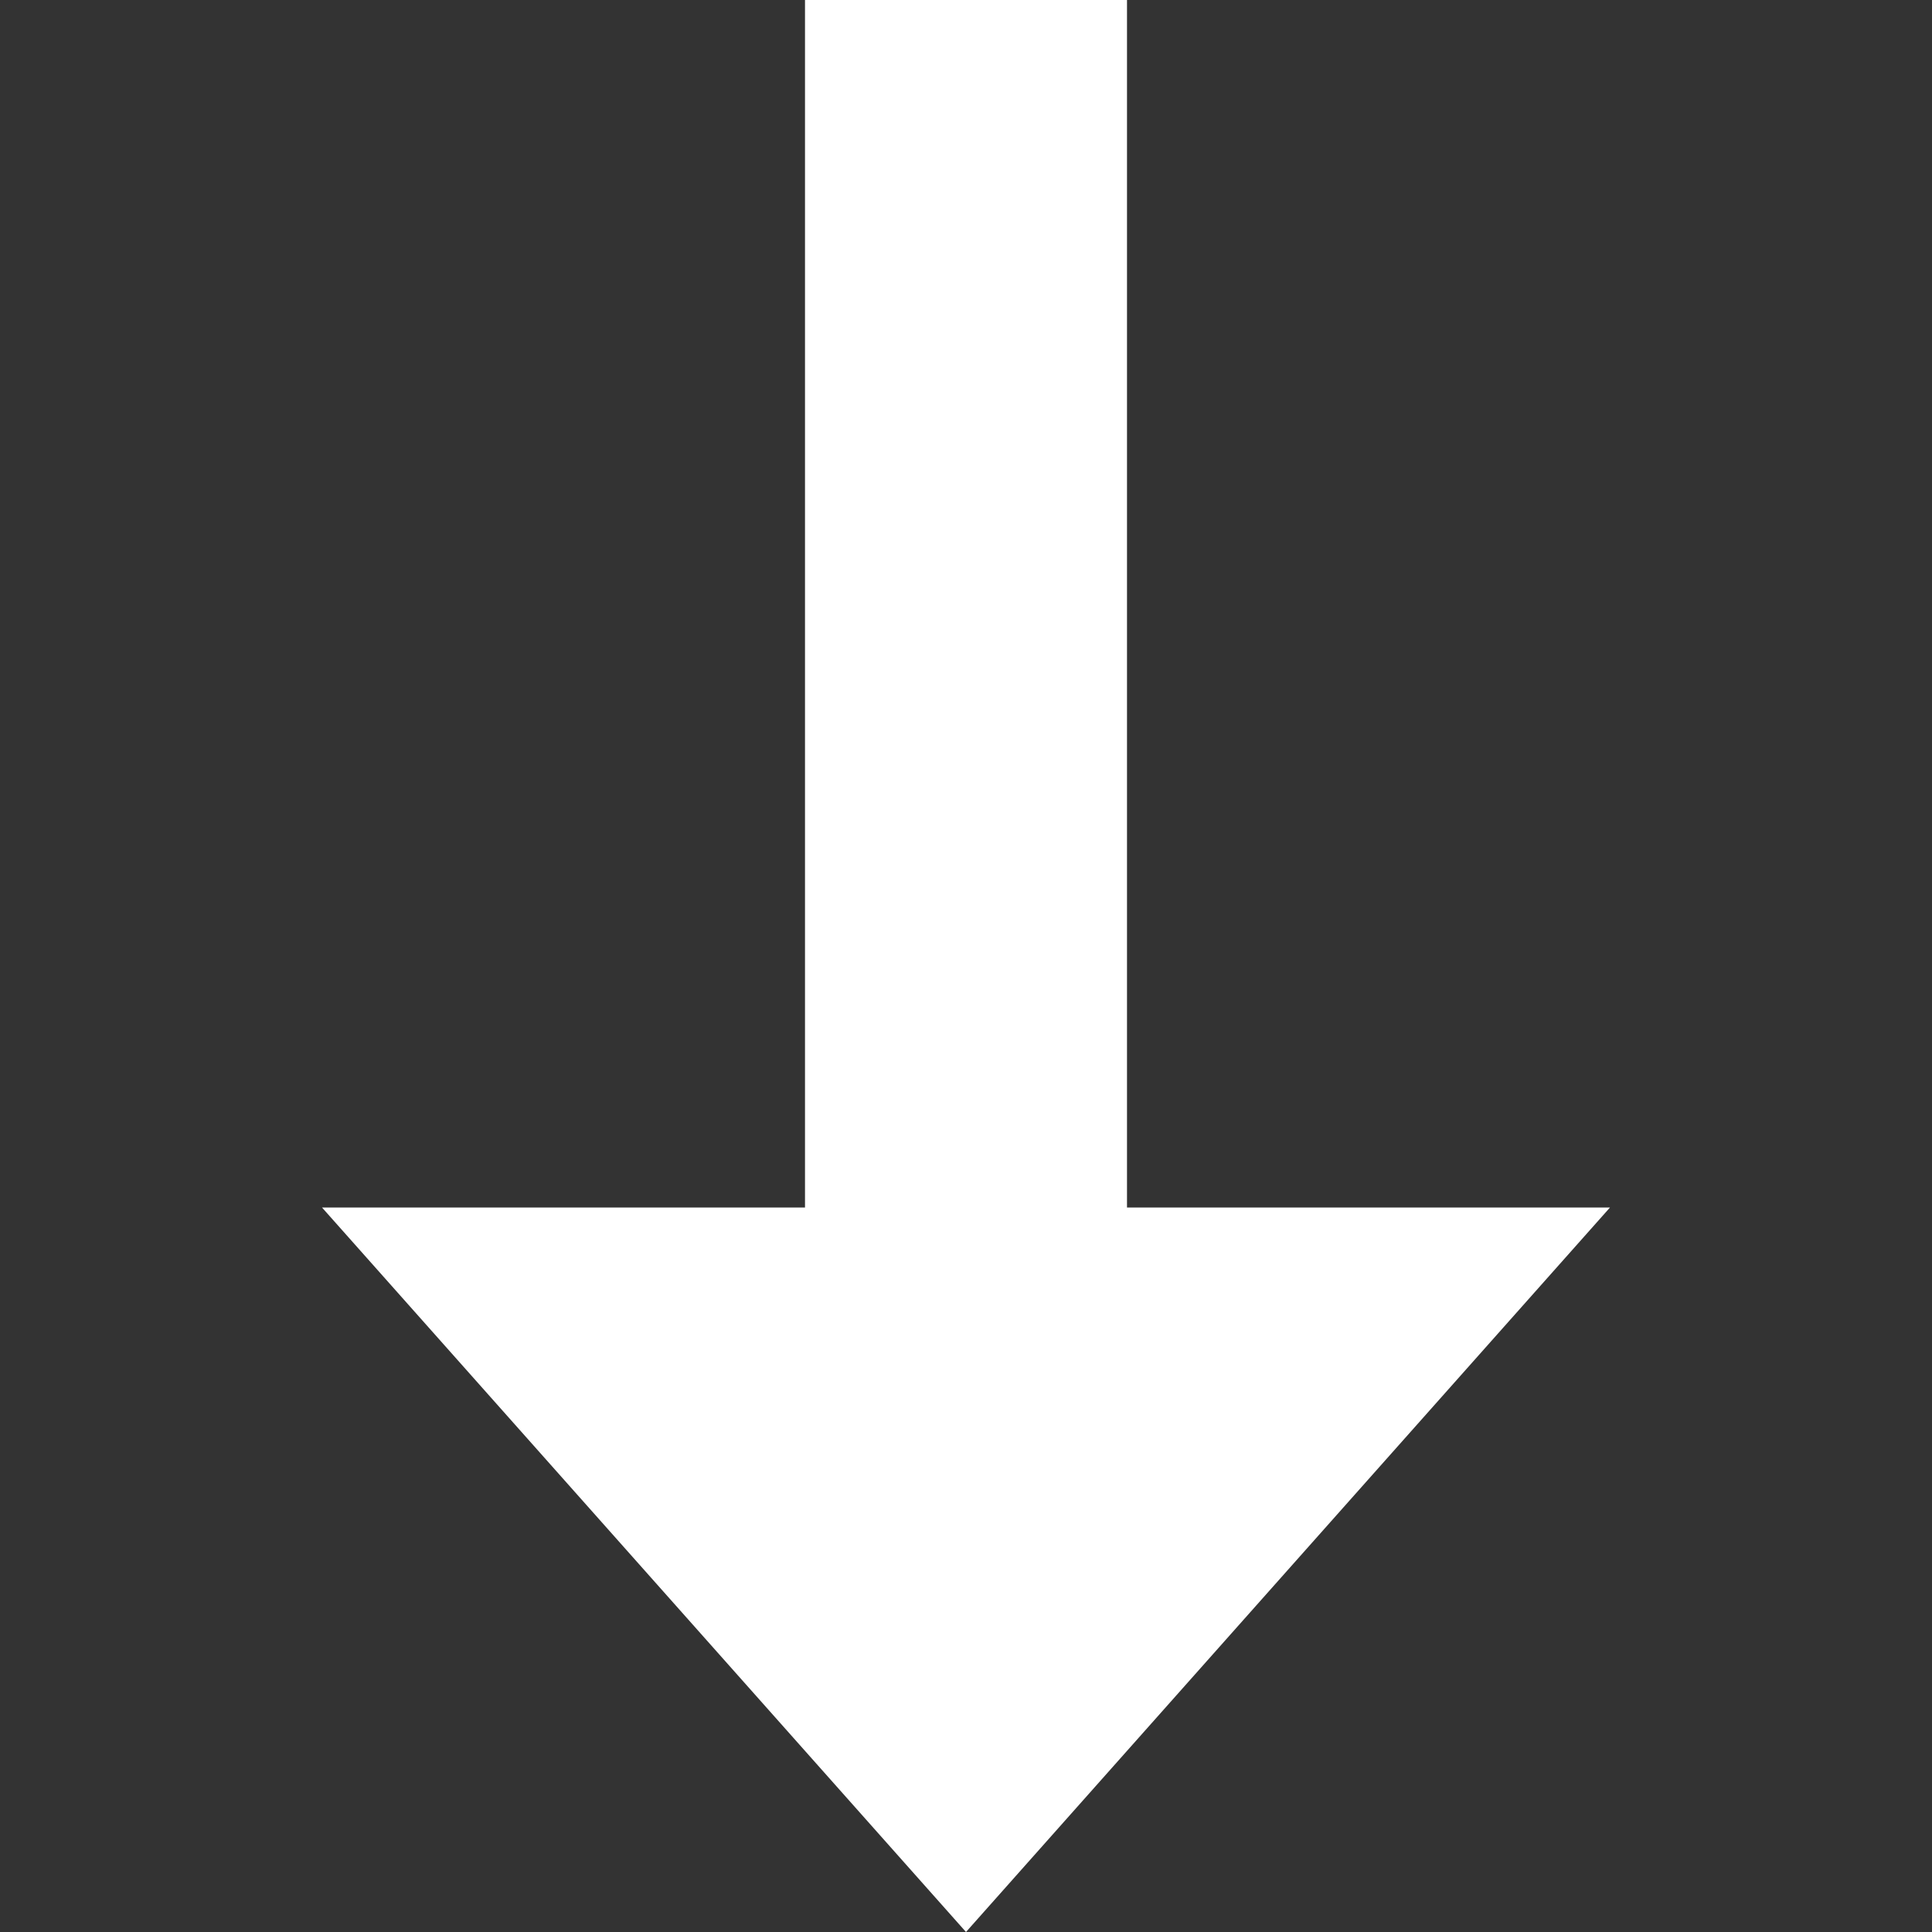
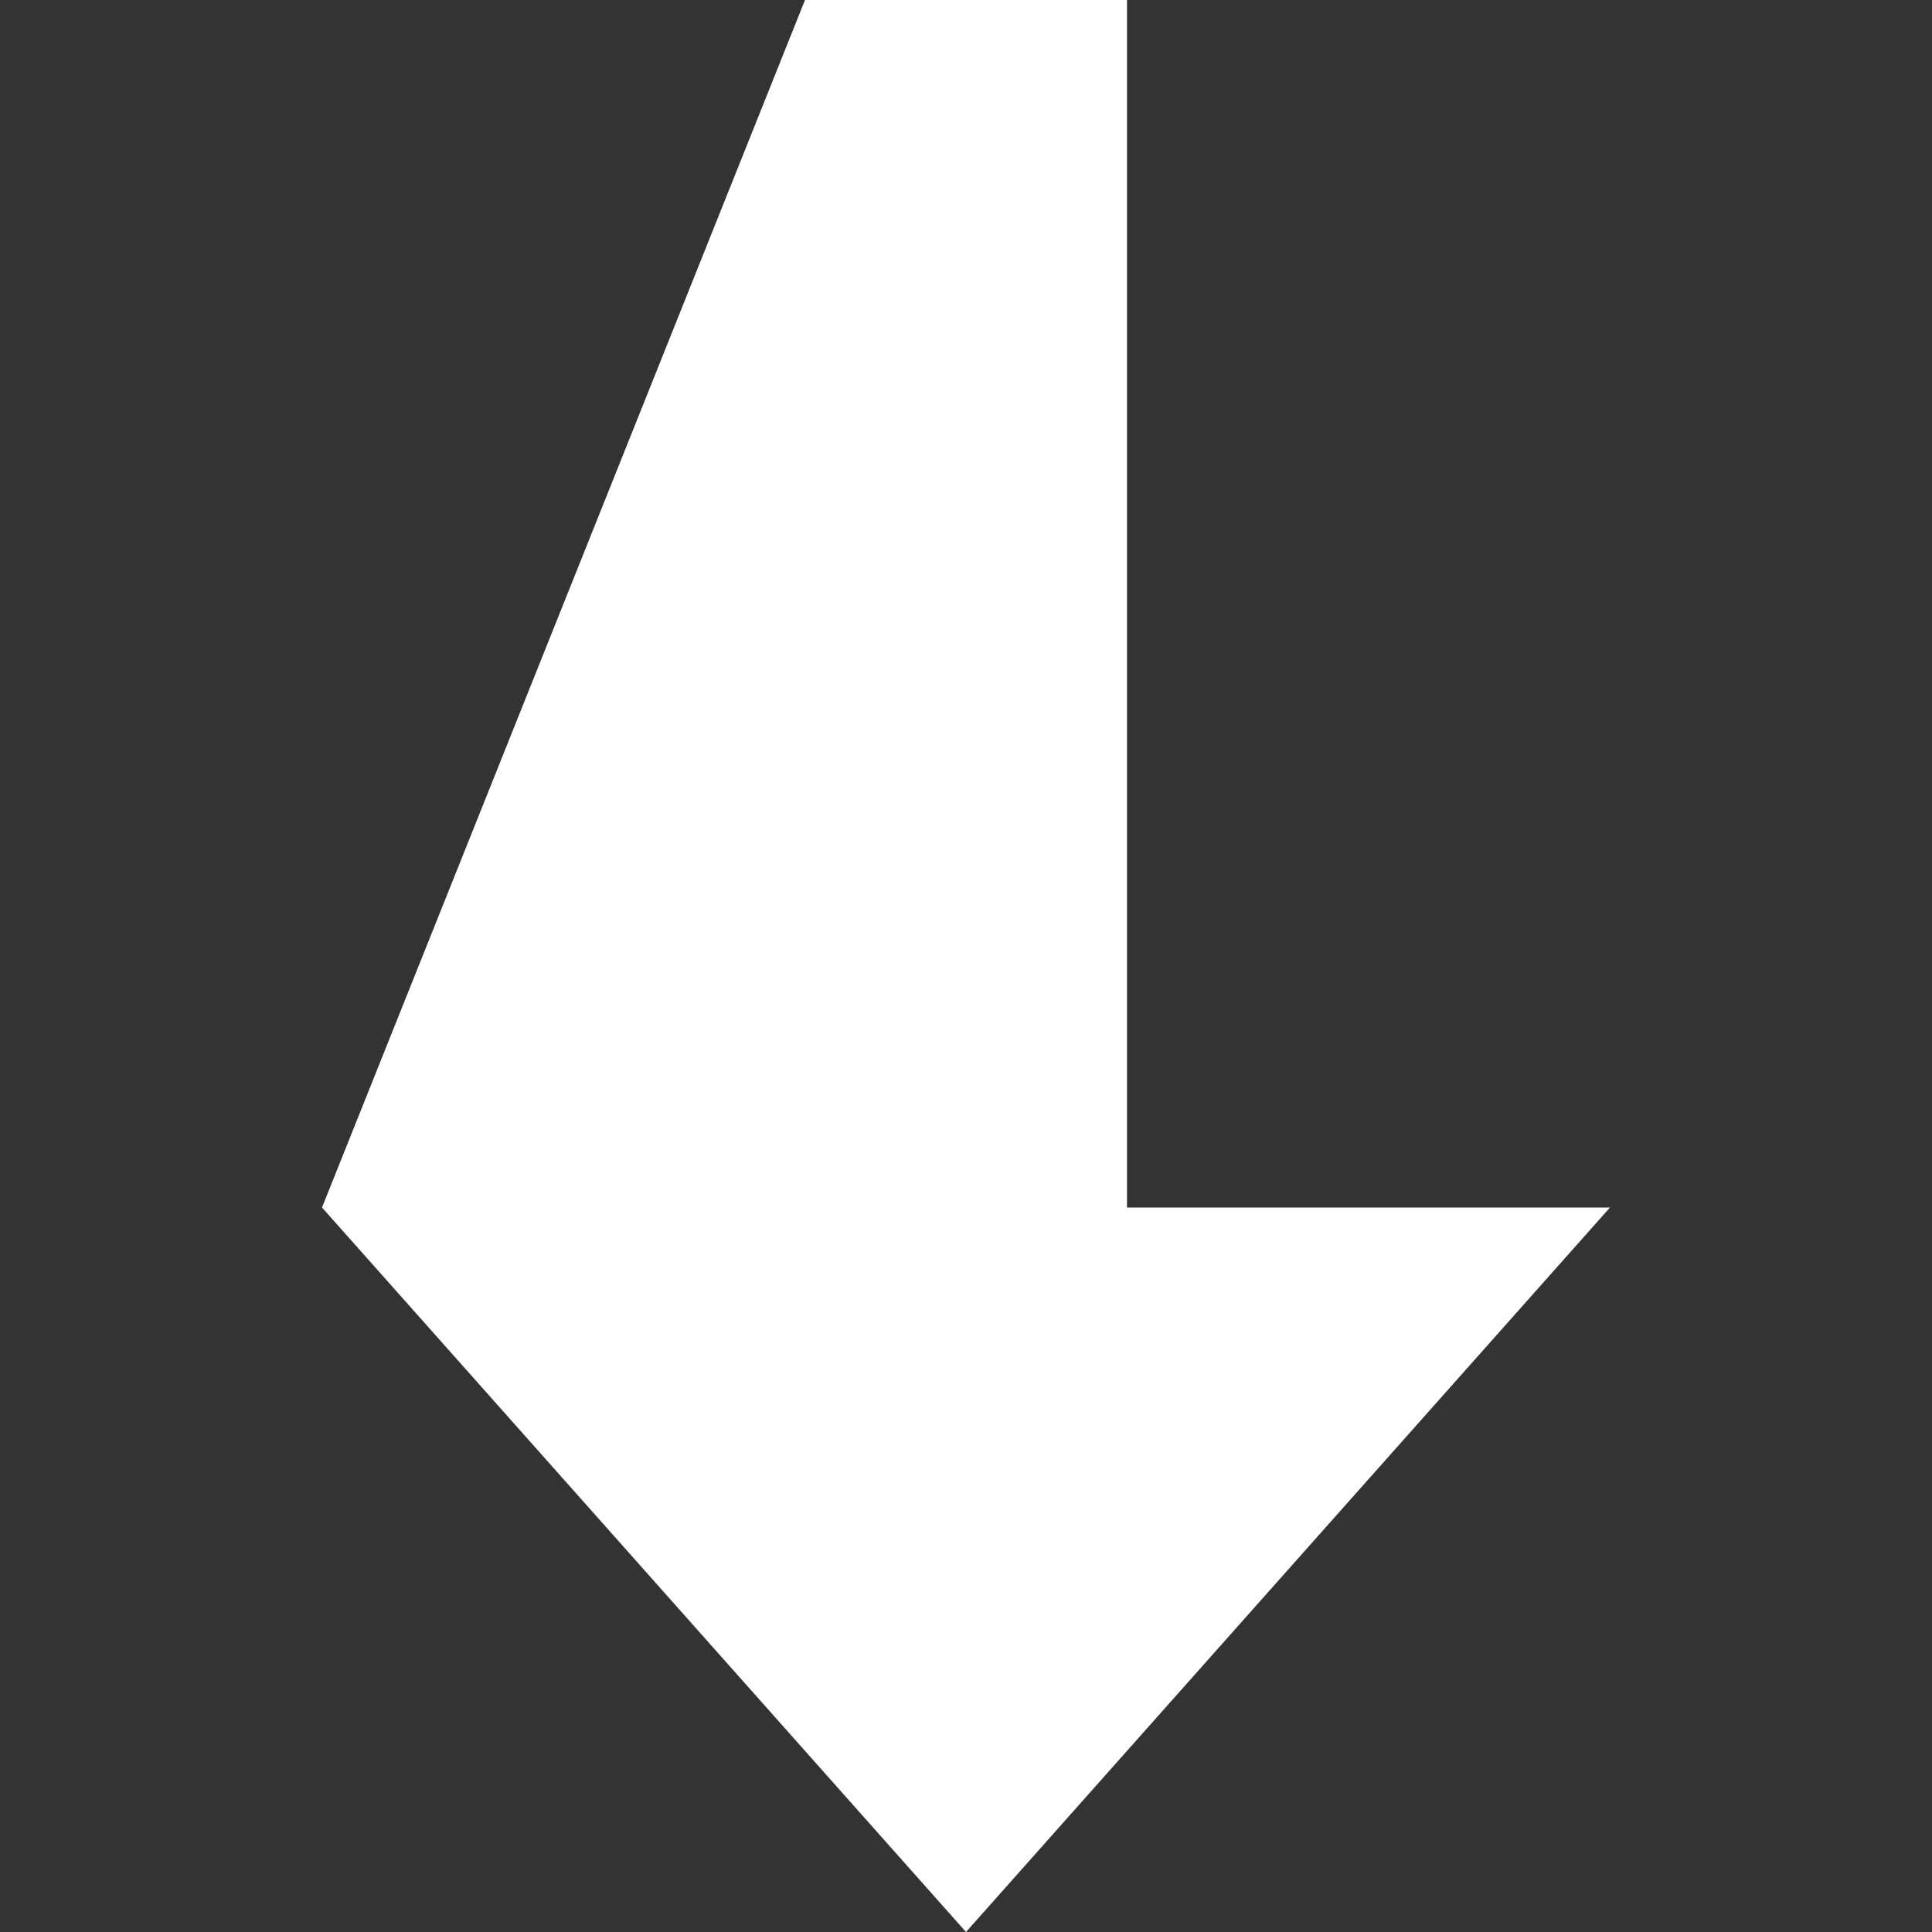
<svg xmlns="http://www.w3.org/2000/svg" width="24" height="24" viewBox="0 0 24 24">
  <rect x="0" y="0" width="24" height="24" fill="#333333" stroke="none" />
-   <path d="M 0 12 L 9 4 L 9 10 L 24 10 L 24 14 L 9 14 L 9 20 Z" style="fill: rgb(255, 255, 255);" transform="matrix(0, -1, 1, 0, 0, 24)" />
+   <path d="M 0 12 L 9 4 L 24 10 L 24 14 L 9 14 L 9 20 Z" style="fill: rgb(255, 255, 255);" transform="matrix(0, -1, 1, 0, 0, 24)" />
</svg>